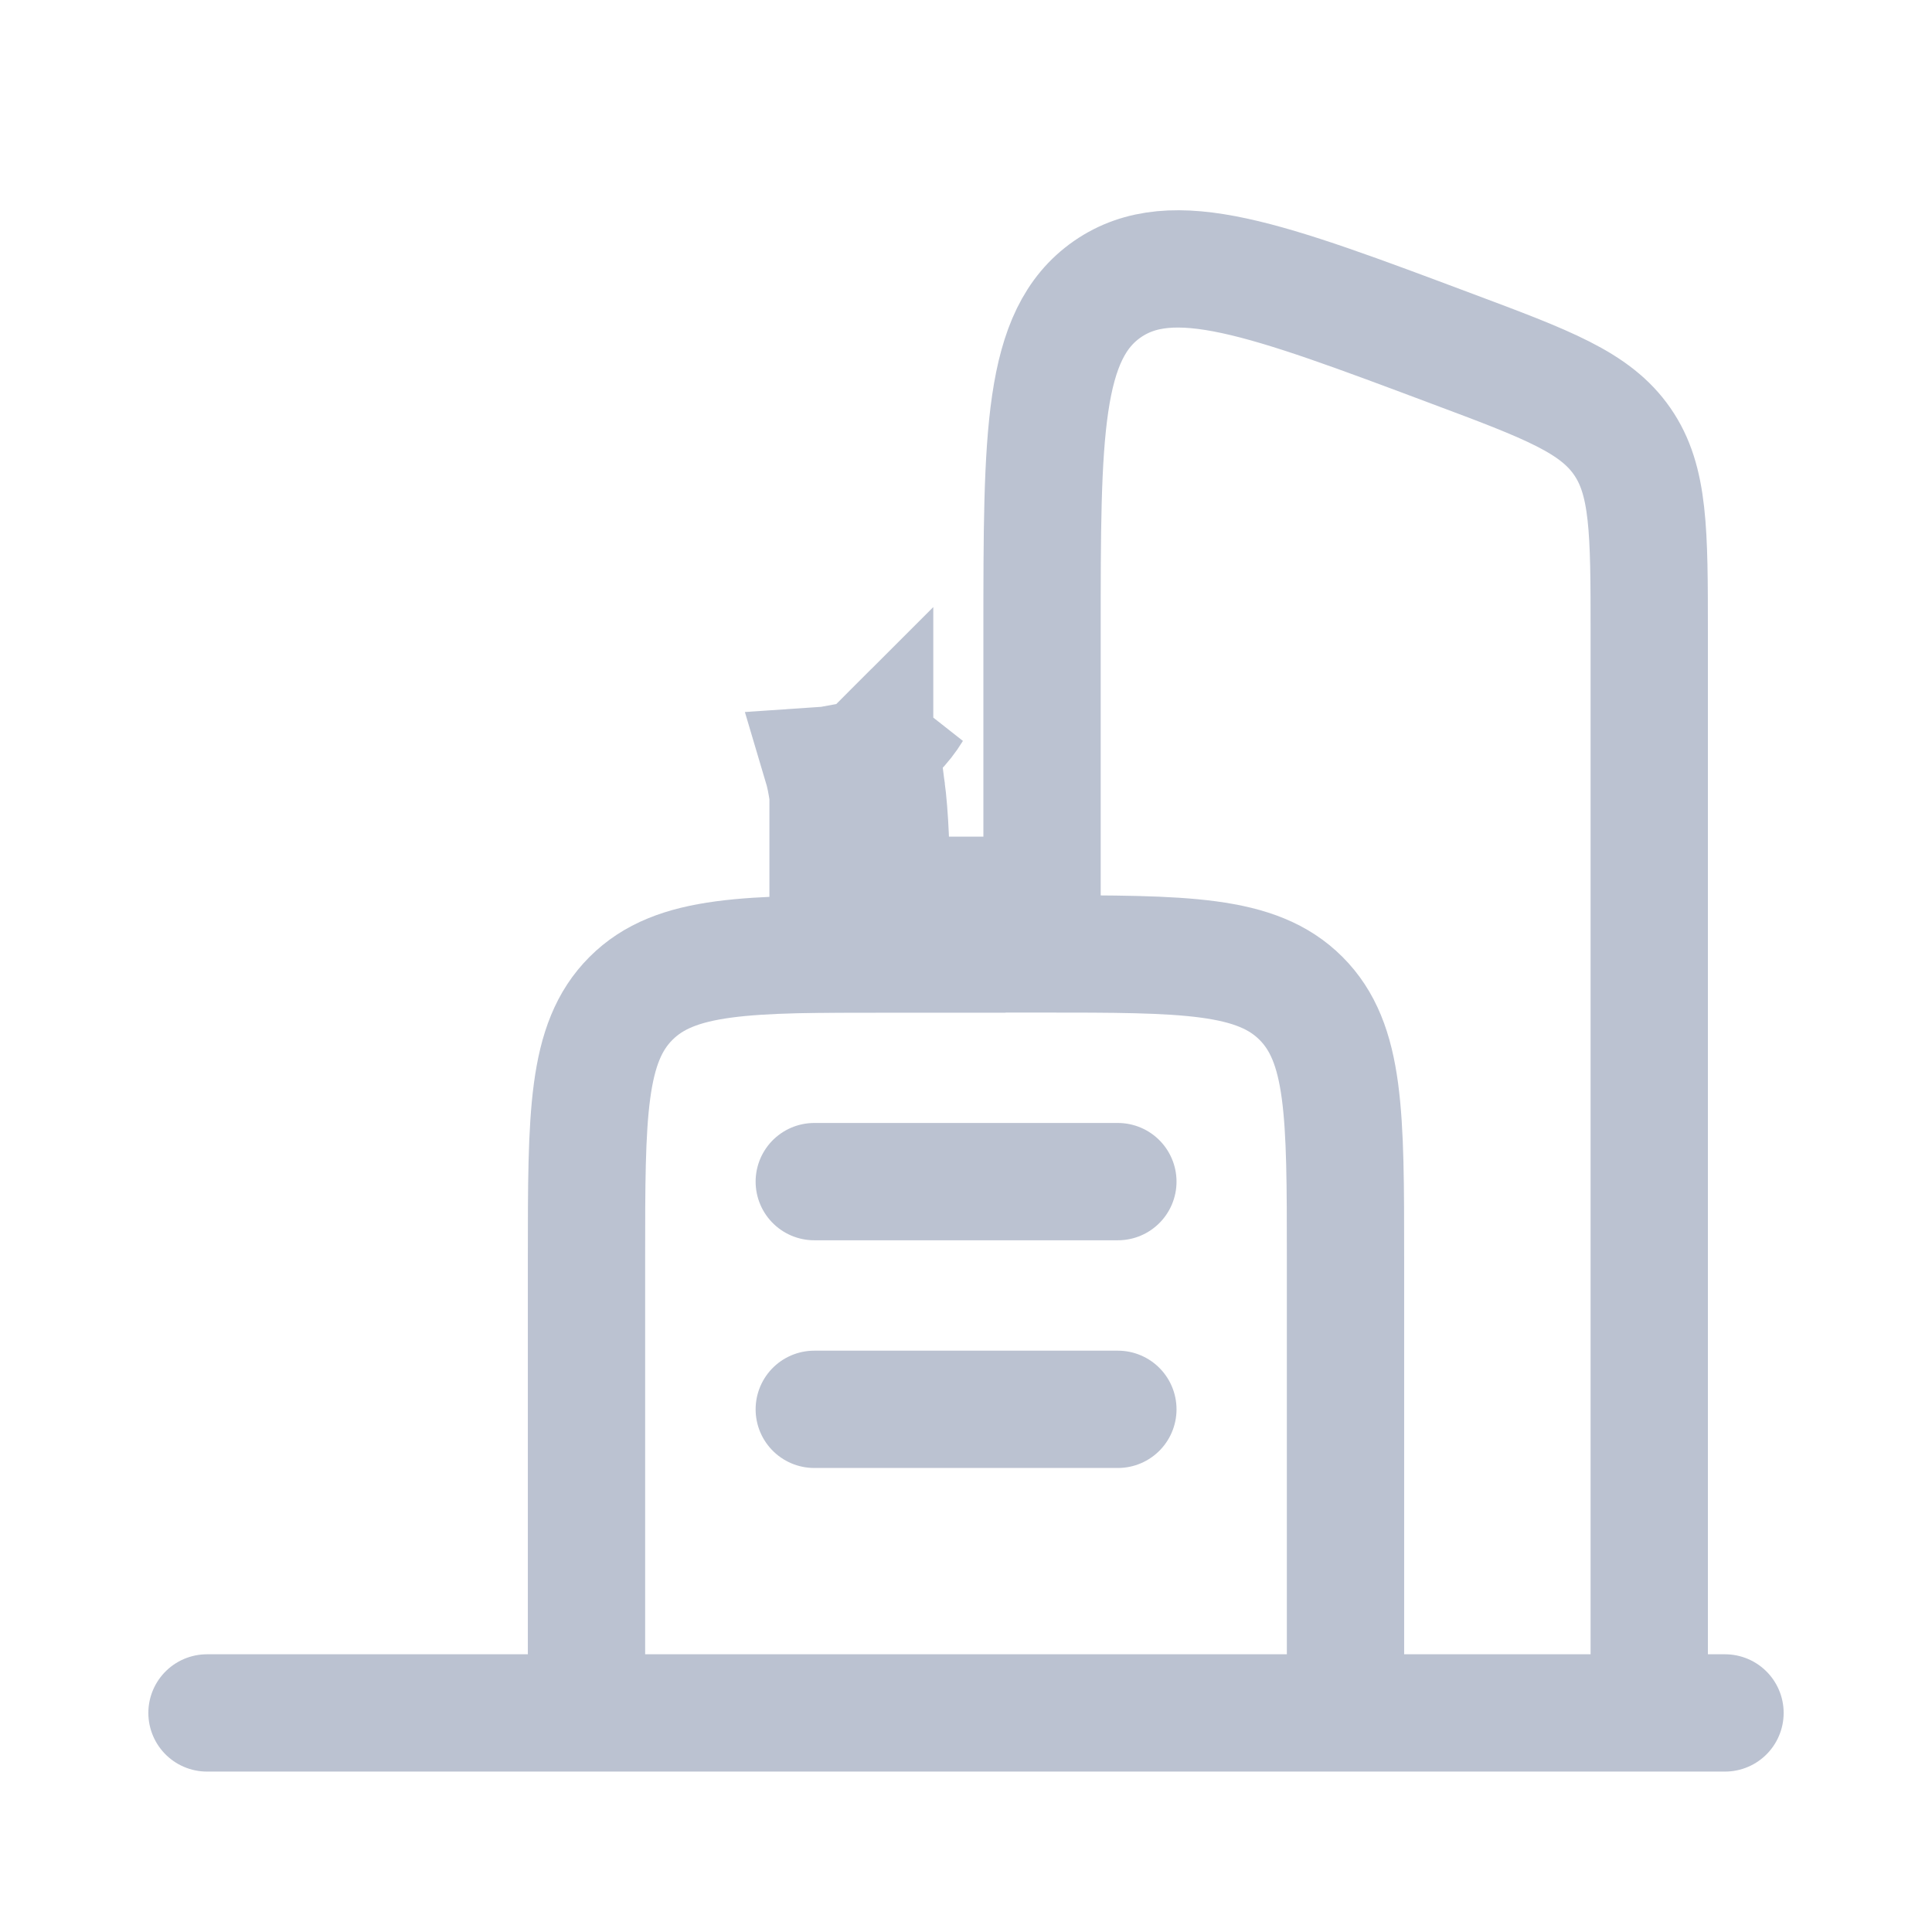
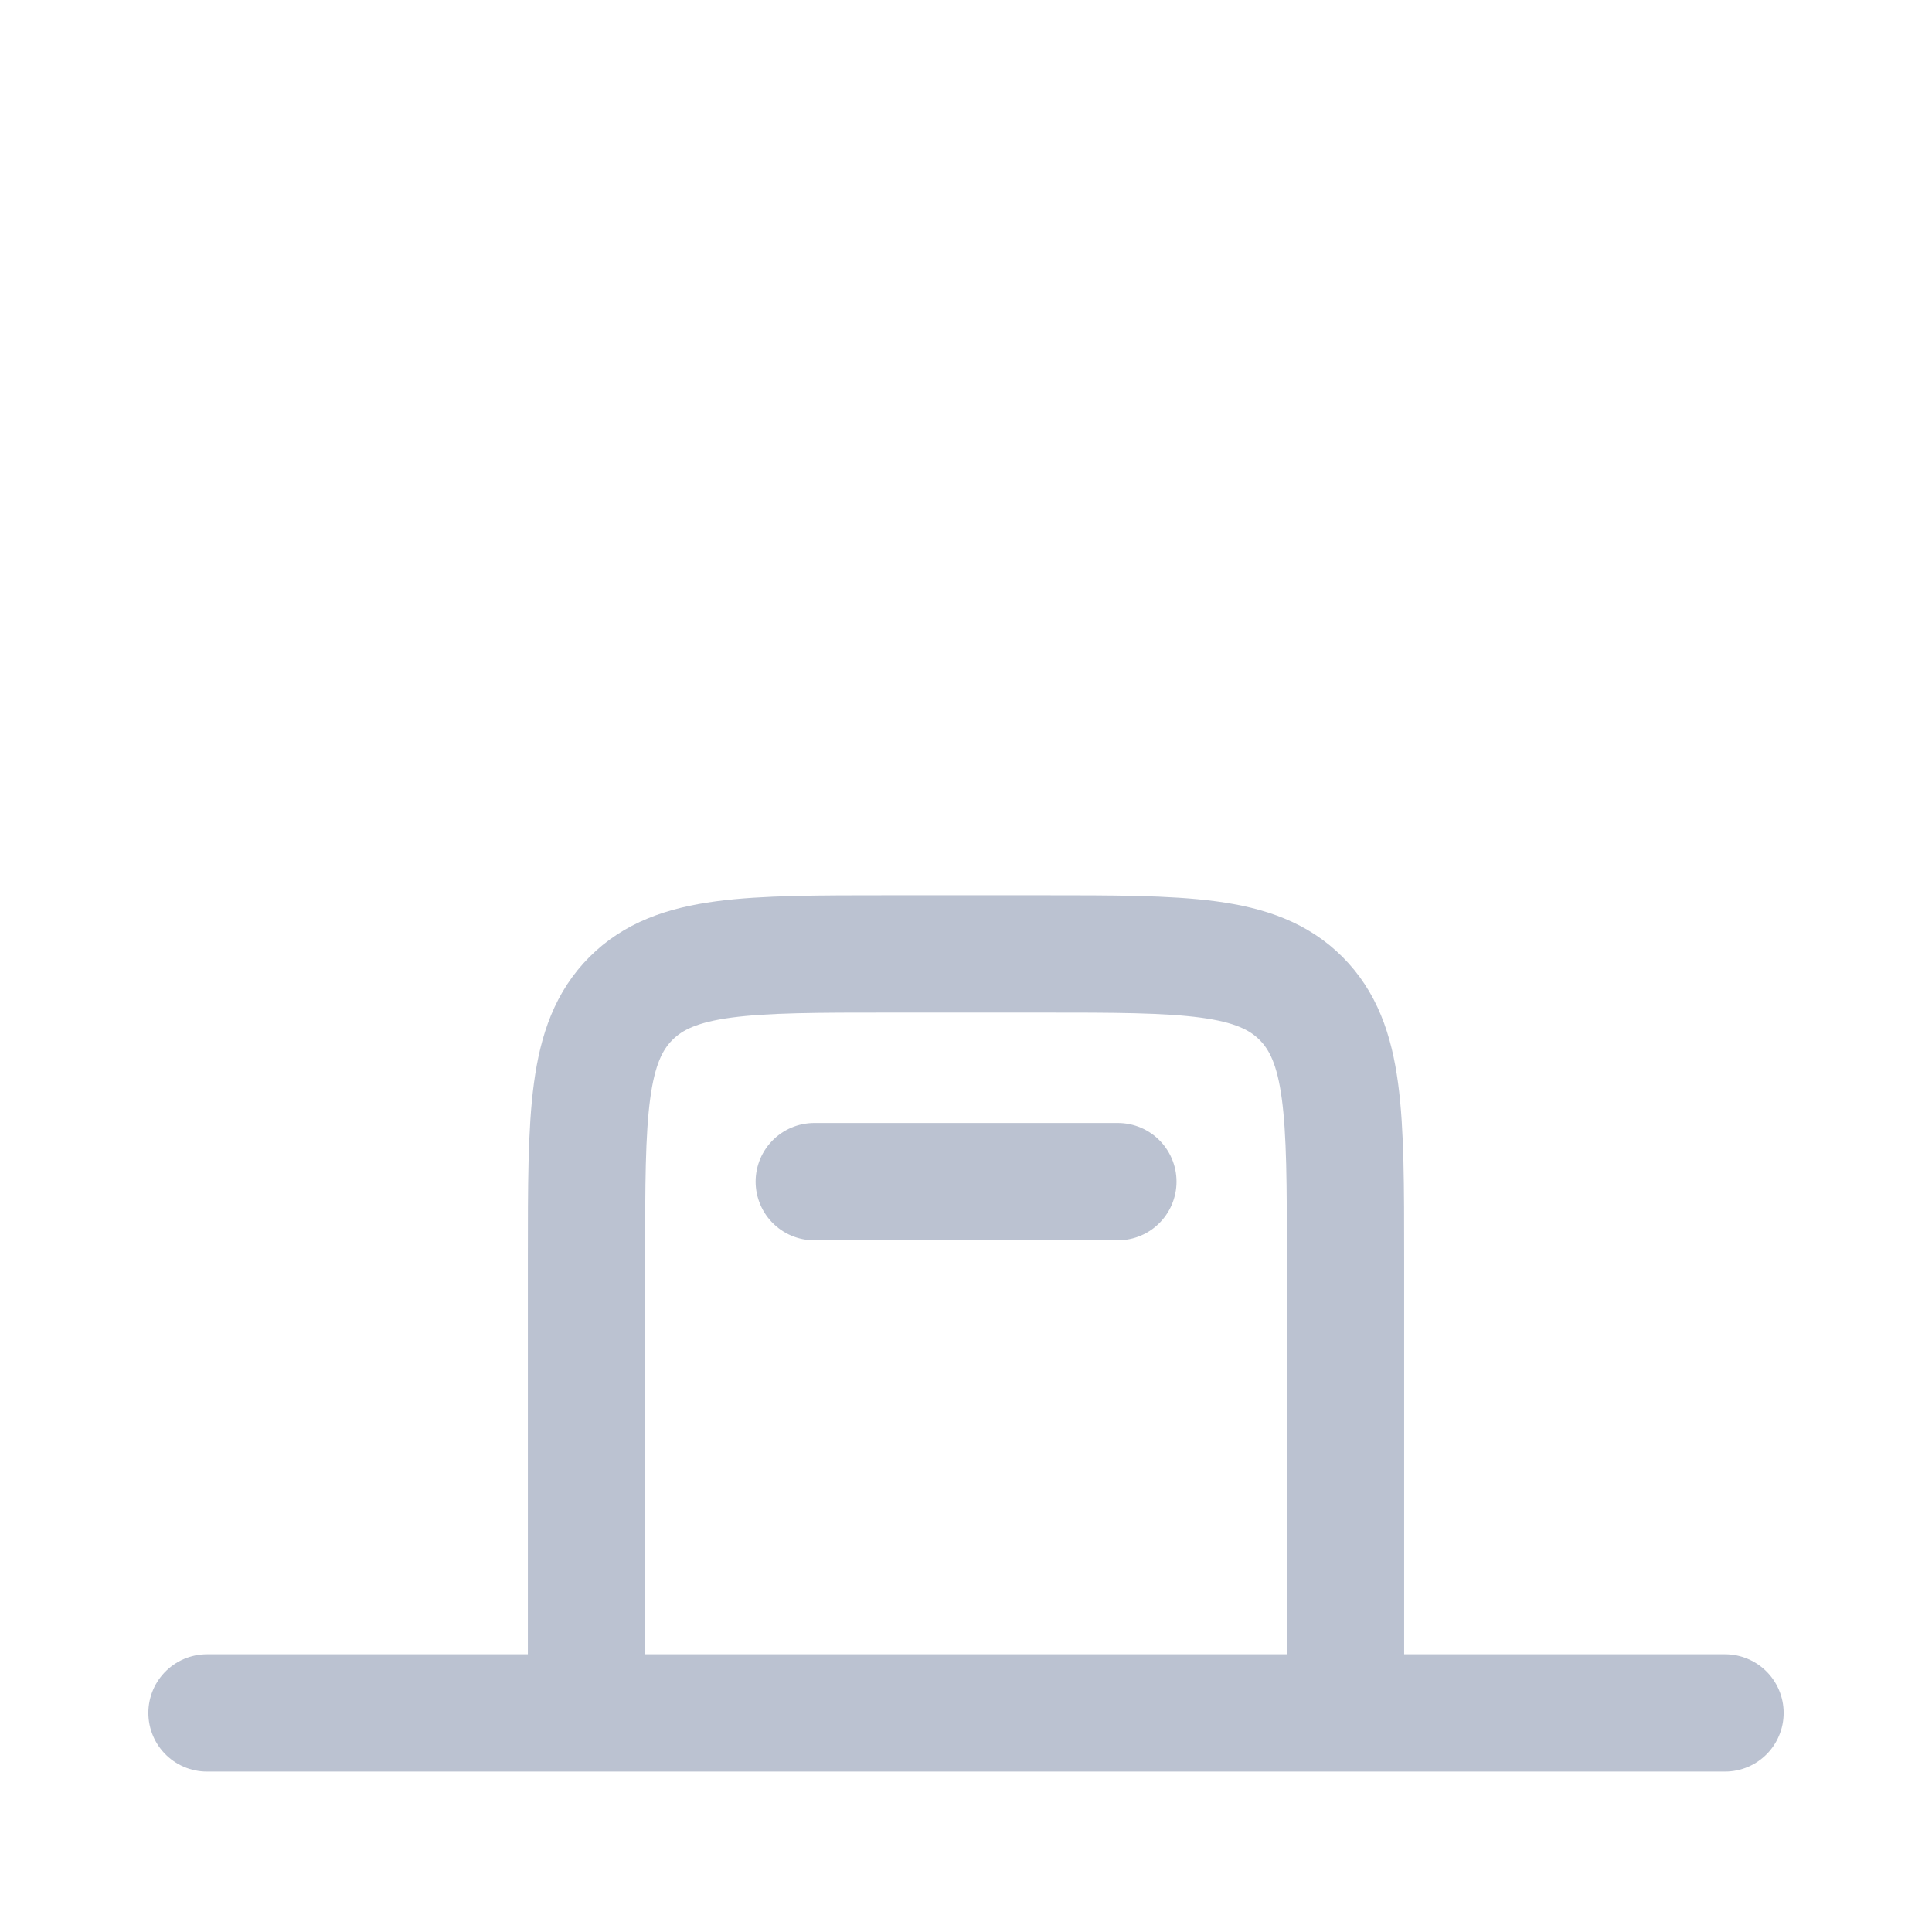
<svg xmlns="http://www.w3.org/2000/svg" width="28" height="28" viewBox="0 0 28 28" fill="none">
  <path d="M19.5 24.825V18.225C19.5 16.15 19.5 15.114 18.855 14.469C18.211 13.825 17.175 13.825 15.1 13.825H12.9C10.825 13.825 9.789 13.825 9.145 14.469C8.5 15.114 8.5 16.15 8.5 18.225V24.825" stroke="#BBC2D1" stroke-width="1.7" />
-   <path d="M23.902 24.825V9.174C23.902 7.7 23.902 6.962 23.51 6.397C23.118 5.831 22.428 5.572 21.046 5.055C18.346 4.042 16.996 3.536 16.049 4.191C15.102 4.849 15.102 6.29 15.102 9.174V13.825" stroke="#BBC2D1" stroke-width="1.7" />
-   <path d="M12.921 12.975H13.722C13.723 13.181 13.723 13.395 13.723 13.618V13.825H12.923C12.923 13.52 12.923 13.237 12.921 12.975ZM12.921 12.975C12.916 12.345 12.9 11.833 12.844 11.41L12.843 11.409L12.843 11.408L12.843 11.407C12.814 11.191 12.774 10.998 12.72 10.824M12.921 12.975H12.871M12.72 10.824C12.814 10.762 12.902 10.69 12.983 10.609C13.078 10.514 13.161 10.408 13.23 10.295L12.949 10.576L12.716 10.81C12.717 10.815 12.719 10.819 12.72 10.824ZM12.72 10.824C12.706 10.833 12.691 10.842 12.676 10.851M12.676 10.851C12.676 10.851 12.676 10.85 12.676 10.85L12.671 10.855C12.673 10.854 12.675 10.852 12.676 10.851ZM12.676 10.851C12.727 11.019 12.765 11.205 12.793 11.414C12.793 11.414 12.793 11.414 12.793 11.414L12.793 11.416C12.793 11.416 12.793 11.416 12.793 11.416C12.85 11.837 12.867 12.347 12.871 12.975M12.871 12.975H12.073V13.825H12.873V13.811C12.873 13.511 12.873 13.233 12.871 12.975ZM12.001 11.526L12.006 11.521L12.006 11.521L12.272 11.254L12.092 11.074C12.033 11.085 11.974 11.092 11.914 11.096C11.948 11.21 11.977 11.349 12.001 11.522C12.001 11.523 12.001 11.524 12.001 11.526Z" fill="#BBC2D1" stroke="#BBC2D1" stroke-width="1.7" />
  <path d="M25 24.825H3" stroke="#BBC2D1" stroke-width="1.7" stroke-linecap="round" />
-   <path d="M11.801 17.125H16.201M11.801 20.425H16.201" stroke="#BBC2D1" stroke-width="1.7" stroke-linecap="round" />
+   <path d="M11.801 17.125H16.201M11.801 20.425" stroke="#BBC2D1" stroke-width="1.7" stroke-linecap="round" />
</svg>